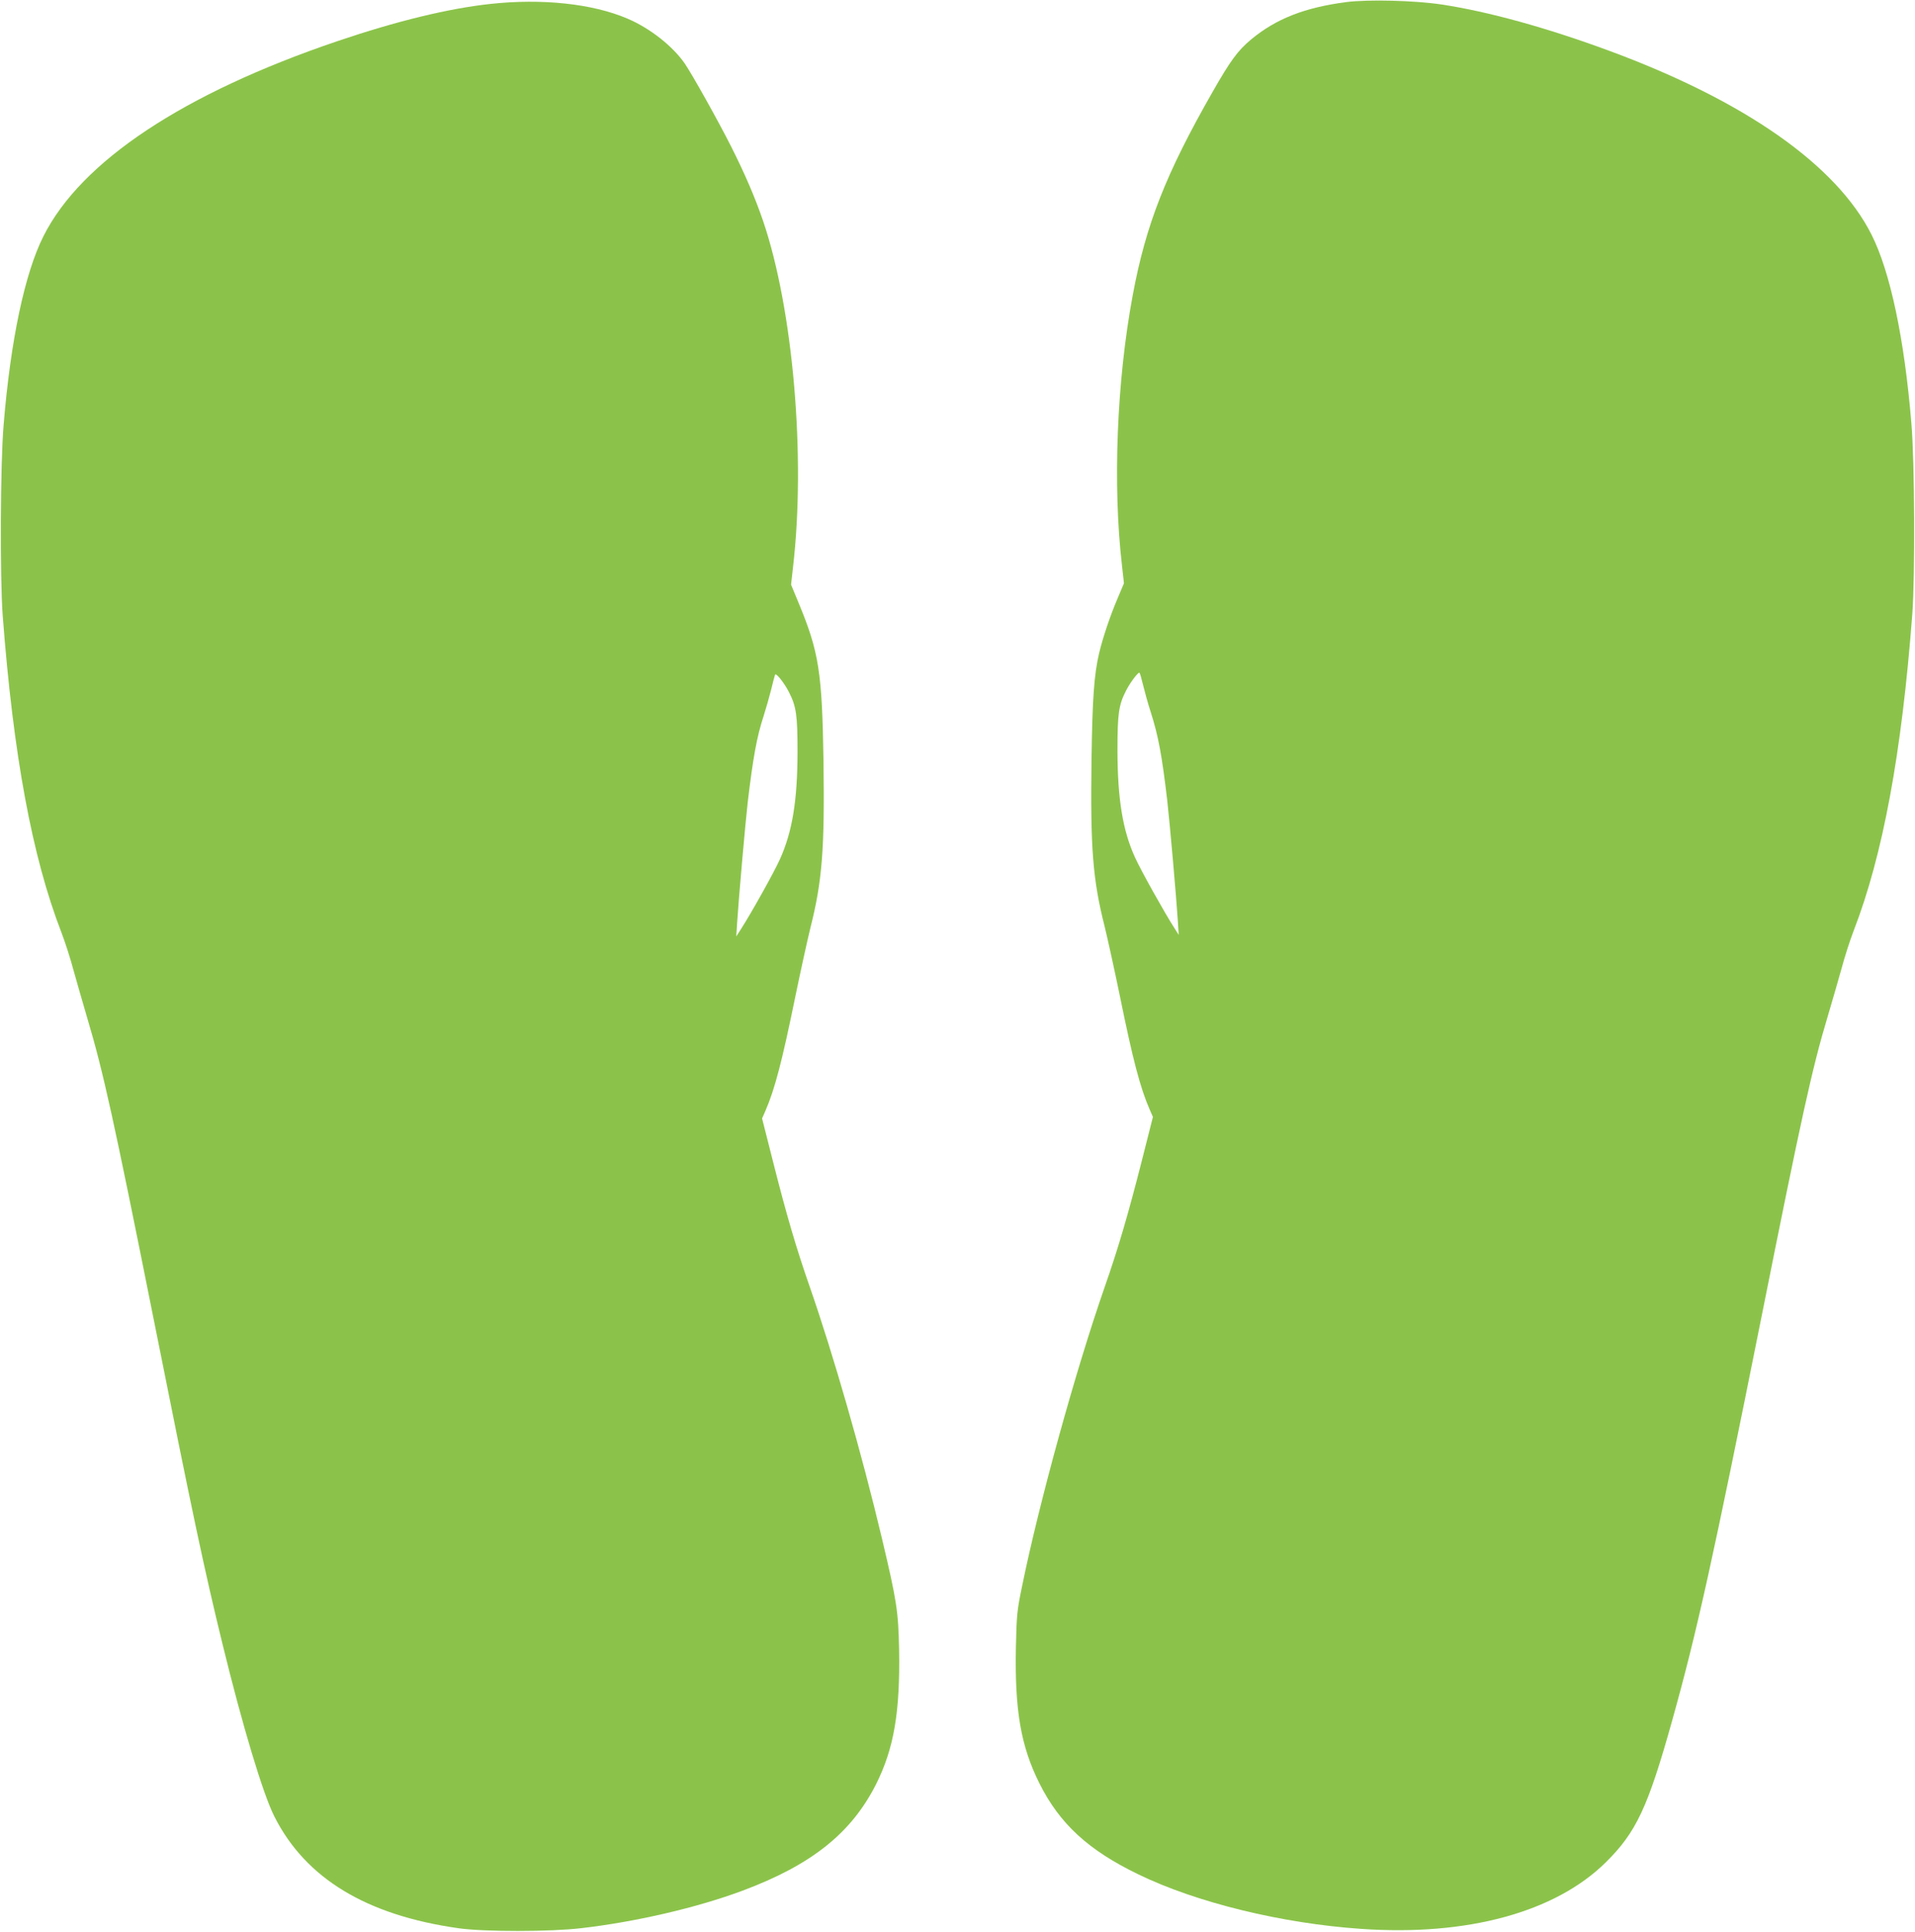
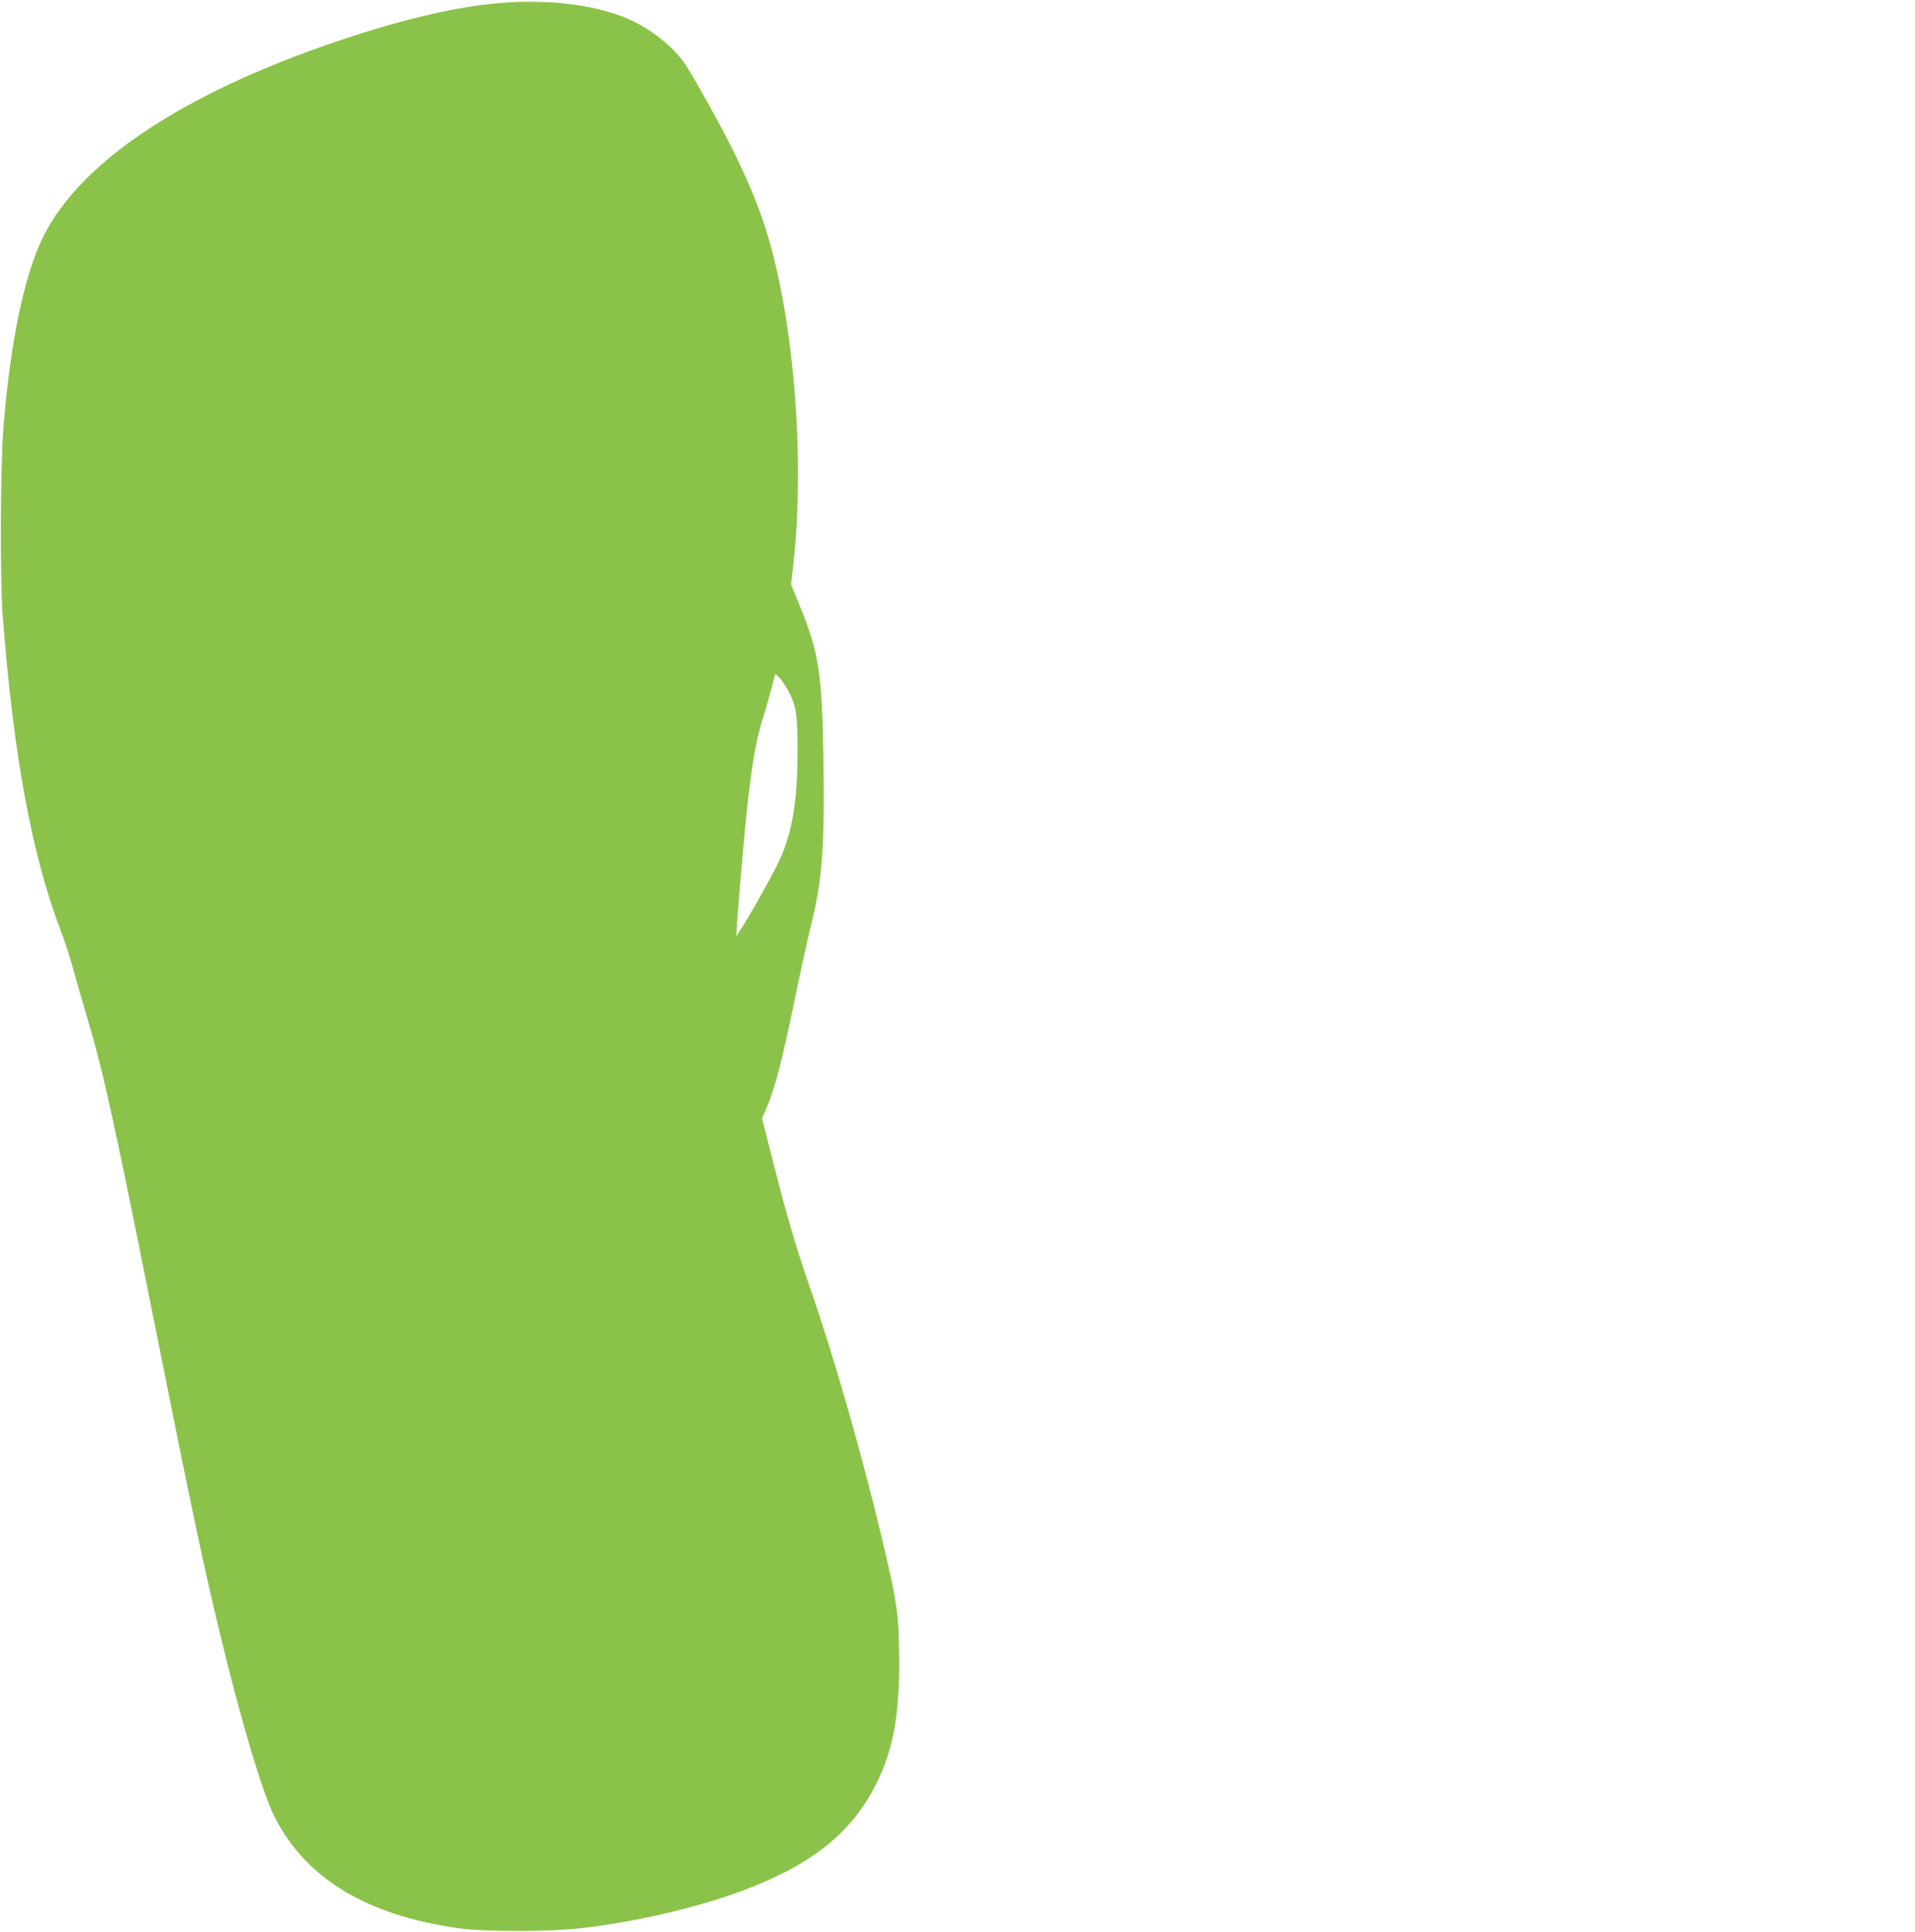
<svg xmlns="http://www.w3.org/2000/svg" version="1.0" width="1269pt" height="1280pt" viewBox="0 0 1269 1280" preserveAspectRatio="xMidYMid meet">
  <g transform="translate(0,1280) scale(0.1,-0.1)" fill="#8bc34a" stroke="none">
-     <path d="M8920 12786 c-274 -36 -464 -110 -630 -248 -88 -74 -135 -137 -257 -351 -307 -538 -440 -875 -527 -1344 -106 -568 -133 -1258 -71 -1791 l13 -117 -43 -102 c-48 -112 -98 -261 -122 -363 -33 -142 -44 -295 -50 -705 -8 -580 8 -793 87 -1104 21 -86 66 -291 100 -456 87 -428 136 -614 199 -758 l21 -48 -74 -292 c-89 -349 -154 -573 -246 -836 -192 -551 -433 -1423 -547 -1981 -34 -164 -36 -189 -41 -407 -8 -418 33 -653 155 -898 134 -269 325 -445 657 -605 385 -187 950 -325 1476 -361 702 -49 1285 110 1620 440 203 200 280 365 441 941 164 586 270 1067 594 2685 262 1312 334 1639 435 1975 32 107 74 254 94 325 19 72 55 184 80 249 193 499 318 1174 388 2096 19 256 16 1006 -6 1265 -46 560 -140 1004 -264 1250 -231 460 -838 886 -1737 1218 -417 154 -806 261 -1111 307 -180 27 -487 35 -634 16z m-1345 -4526 c10 -41 32 -122 51 -180 50 -157 74 -286 109 -585 16 -140 60 -639 70 -795 l6 -95 -29 46 c-62 96 -220 378 -260 466 -82 179 -116 387 -117 708 0 245 8 304 57 399 28 55 82 126 89 118 4 -4 14 -41 24 -82z" />
    <path d="M3250 12774 c-277 -30 -620 -113 -1015 -247 -1020 -346 -1698 -796 -1947 -1292 -124 -246 -218 -690 -264 -1250 -22 -259 -25 -1009 -6 -1265 70 -922 195 -1597 388 -2096 25 -65 61 -177 80 -249 20 -71 62 -219 94 -327 103 -345 174 -666 435 -1973 265 -1328 337 -1667 461 -2175 130 -532 266 -986 342 -1136 207 -411 611 -655 1222 -741 173 -24 604 -24 815 1 361 42 765 136 1065 248 458 171 721 381 885 705 119 237 160 479 153 890 -5 258 -16 326 -113 736 -134 565 -324 1225 -479 1670 -89 255 -154 476 -242 824 l-74 292 21 48 c63 144 111 328 199 758 34 165 79 370 100 456 79 312 95 525 87 1104 -9 592 -30 726 -167 1055 l-48 116 13 116 c85 731 1 1707 -198 2293 -54 158 -121 313 -212 494 -89 176 -257 476 -308 551 -80 115 -231 234 -380 297 -232 99 -565 134 -907 97z m1978 -4560 c49 -95 57 -154 57 -399 -1 -320 -34 -524 -116 -707 -40 -89 -190 -357 -258 -463 l-32 -50 6 95 c10 156 54 655 70 795 35 294 60 433 105 570 16 50 38 128 50 175 11 47 23 91 26 99 5 16 60 -52 92 -115z" />
  </g>
</svg>